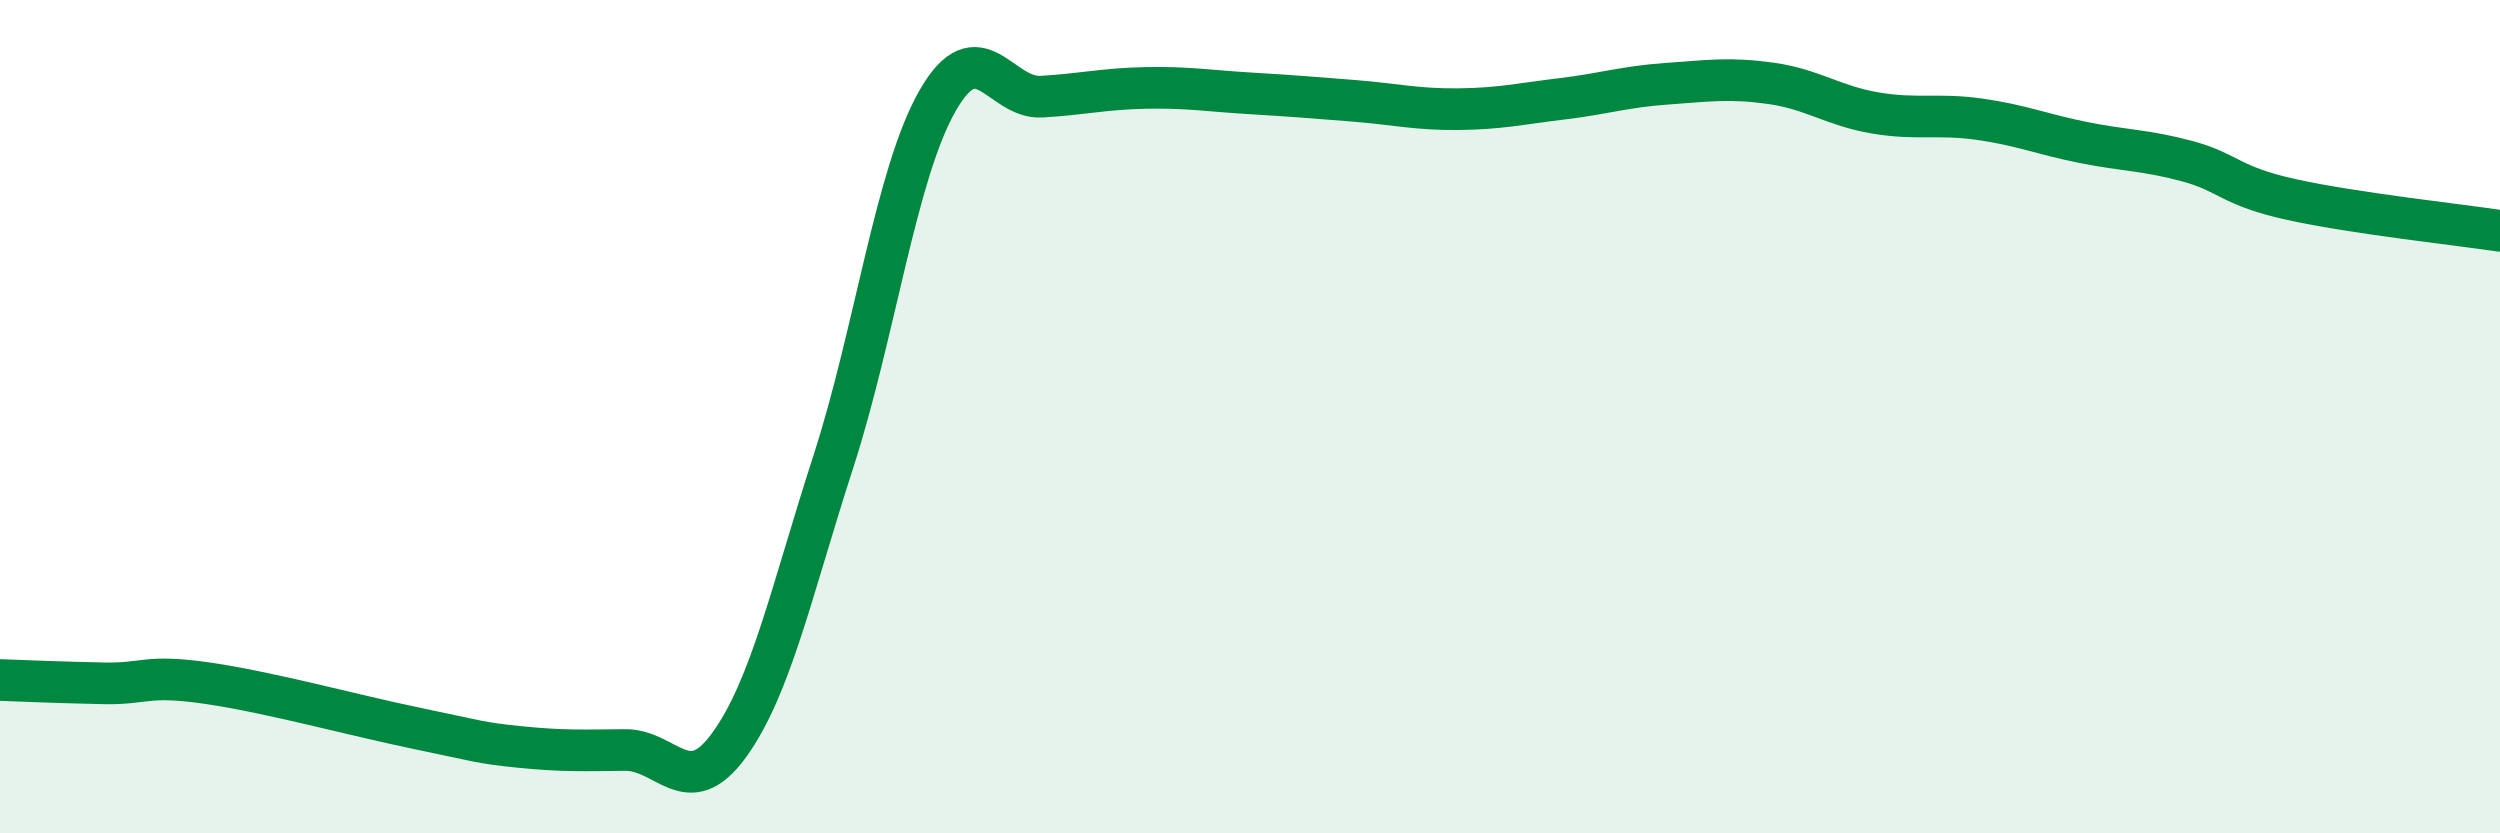
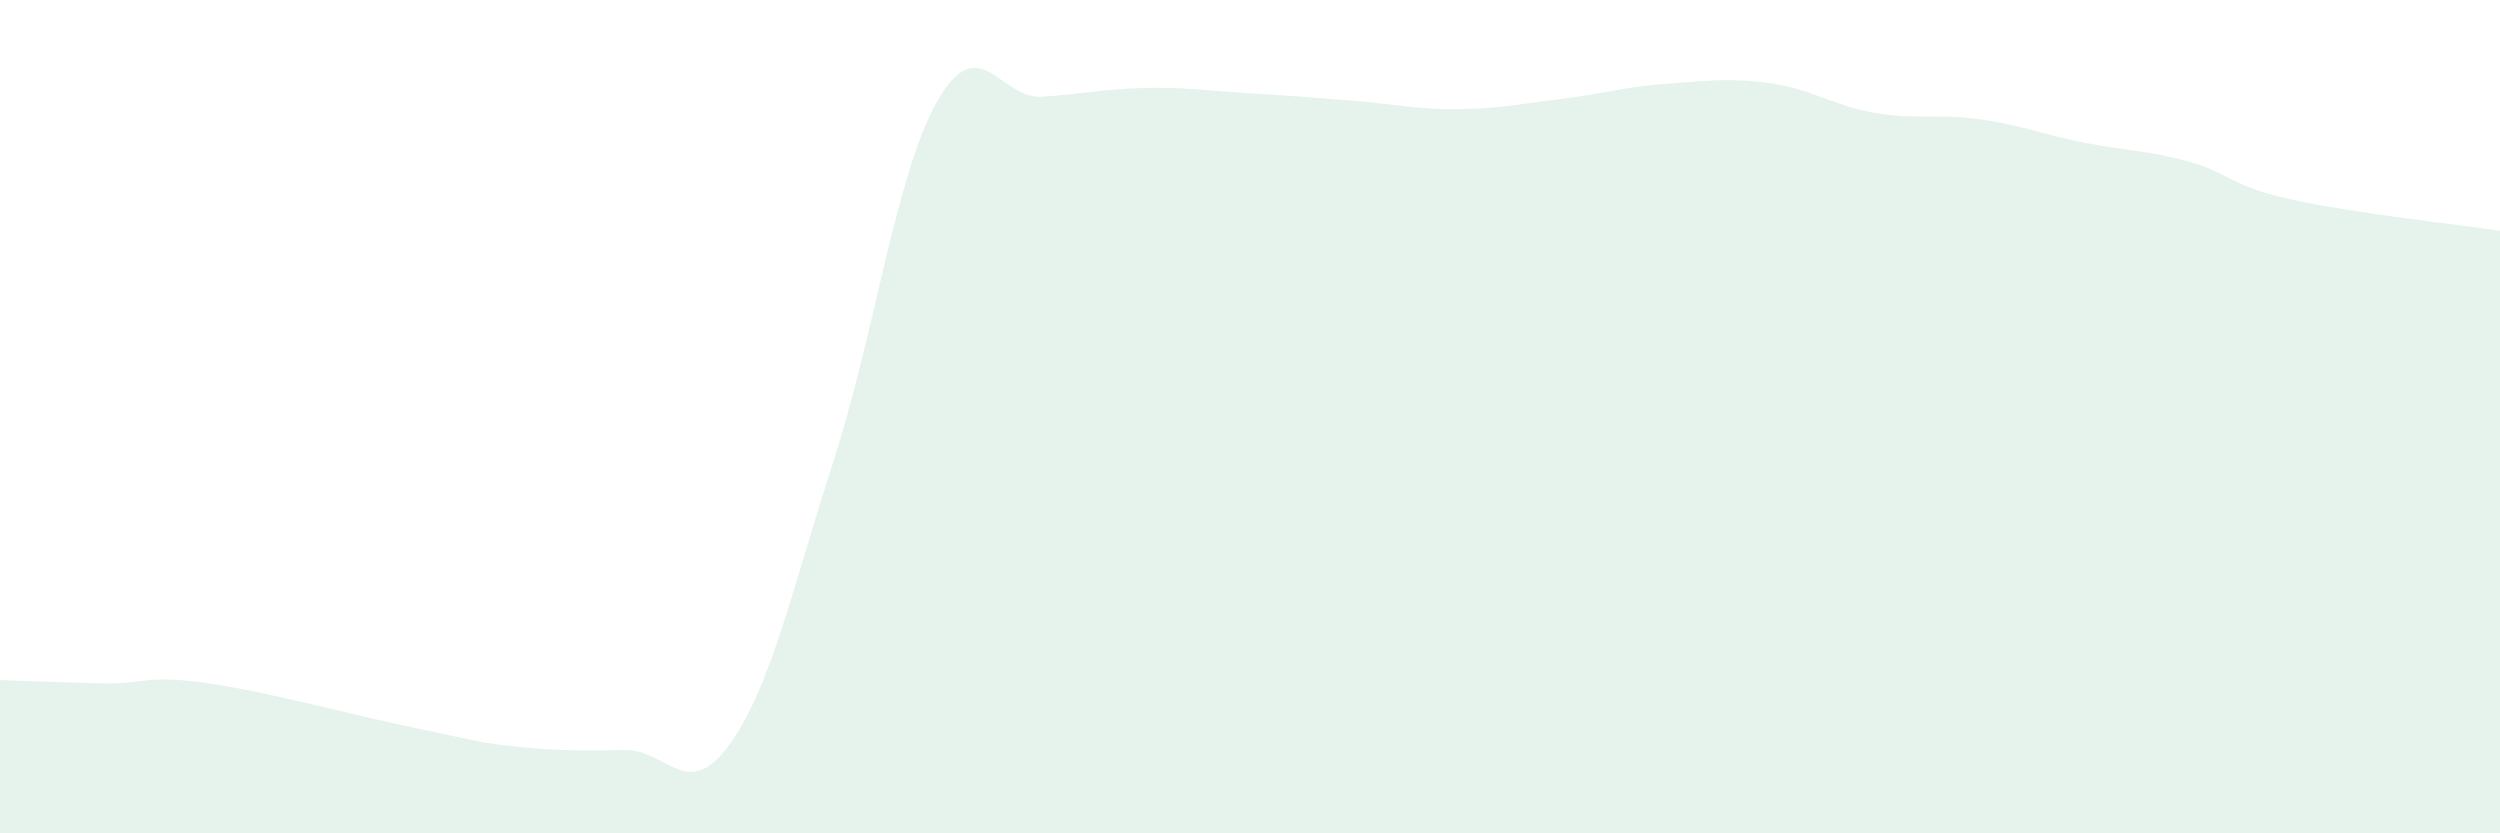
<svg xmlns="http://www.w3.org/2000/svg" width="60" height="20" viewBox="0 0 60 20">
  <path d="M 0,16.32 C 0.5,16.34 1.5,16.38 2.5,16.4 C 3.5,16.42 3.5,16.18 5,16.4 C 6.5,16.62 8.5,17.17 10,17.48 C 11.5,17.79 11.5,17.83 12.5,17.93 C 13.5,18.03 14,18.01 15,18 C 16,17.99 16.5,19.26 17.5,17.88 C 18.5,16.5 19,14.17 20,11.08 C 21,7.99 21.5,4.17 22.5,2.42 C 23.5,0.67 24,2.38 25,2.32 C 26,2.26 26.5,2.13 27.5,2.11 C 28.5,2.09 29,2.18 30,2.24 C 31,2.3 31.5,2.34 32.5,2.42 C 33.5,2.5 34,2.63 35,2.62 C 36,2.61 36.5,2.49 37.5,2.37 C 38.5,2.25 39,2.08 40,2.01 C 41,1.94 41.5,1.86 42.5,2 C 43.5,2.14 44,2.54 45,2.71 C 46,2.88 46.5,2.72 47.5,2.86 C 48.5,3 49,3.22 50,3.42 C 51,3.62 51.5,3.6 52.5,3.87 C 53.5,4.14 53.5,4.46 55,4.79 C 56.5,5.12 59,5.39 60,5.54L60 20L0 20Z" fill="#008740" opacity="0.1" stroke-linecap="round" stroke-linejoin="round" />
-   <path d="M 0,16.32 C 0.5,16.34 1.5,16.38 2.5,16.4 C 3.5,16.42 3.5,16.18 5,16.4 C 6.5,16.62 8.5,17.17 10,17.48 C 11.5,17.79 11.5,17.83 12.5,17.93 C 13.5,18.03 14,18.01 15,18 C 16,17.99 16.5,19.26 17.5,17.88 C 18.5,16.5 19,14.17 20,11.08 C 21,7.99 21.5,4.17 22.5,2.42 C 23.5,0.67 24,2.38 25,2.32 C 26,2.26 26.5,2.13 27.5,2.11 C 28.5,2.09 29,2.18 30,2.24 C 31,2.3 31.5,2.34 32.5,2.42 C 33.5,2.5 34,2.63 35,2.62 C 36,2.61 36.5,2.49 37.5,2.37 C 38.5,2.25 39,2.08 40,2.01 C 41,1.94 41.5,1.86 42.5,2 C 43.5,2.14 44,2.54 45,2.71 C 46,2.88 46.5,2.72 47.5,2.86 C 48.5,3 49,3.22 50,3.42 C 51,3.62 51.5,3.6 52.5,3.87 C 53.5,4.14 53.5,4.46 55,4.79 C 56.5,5.12 59,5.39 60,5.54" stroke="#008740" stroke-width="1" fill="none" stroke-linecap="round" stroke-linejoin="round" />
</svg>